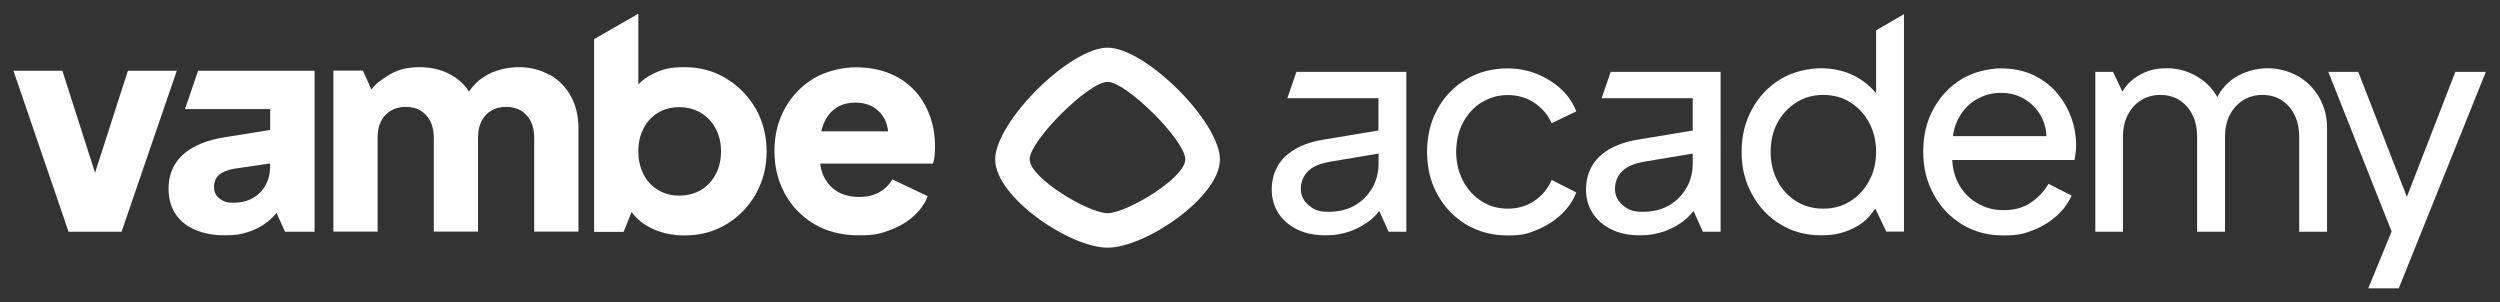
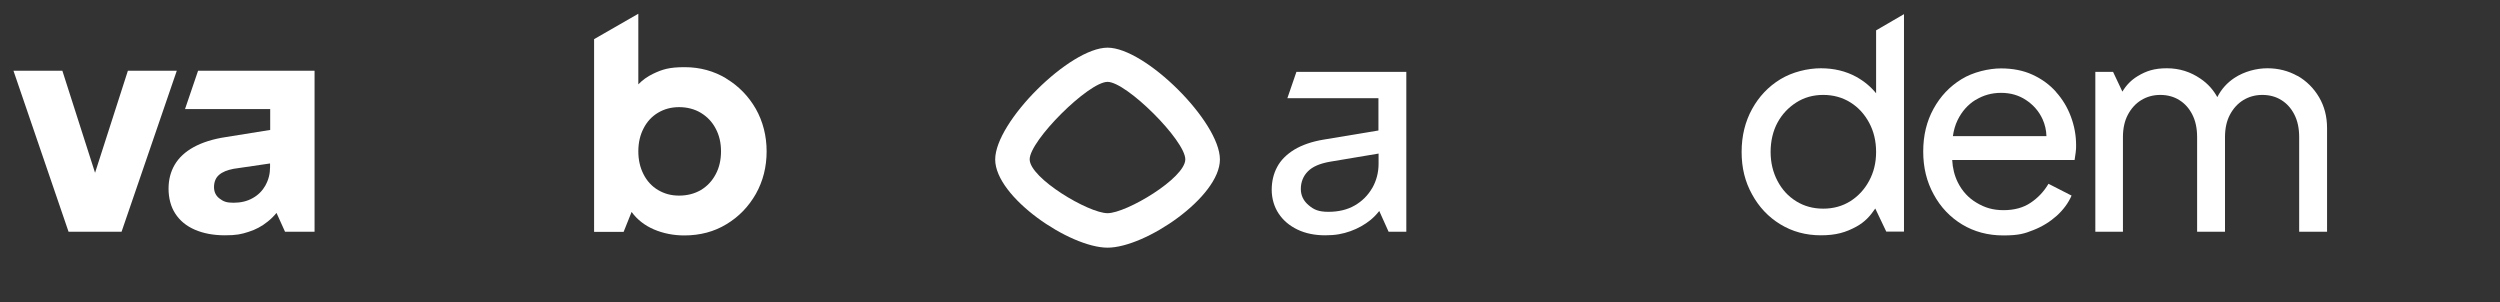
<svg xmlns="http://www.w3.org/2000/svg" id="Capa_1" version="1.1" viewBox="0 0 1820 220">
  <rect x="0" y="0" width="1820" height="220" fill="#333333" stroke="none" />
  <defs>
    <style>
      .st0 {
        fill: #fff;
      }
    </style>
  </defs>
  <path class="st0" d="M937,71.5h66.5v23.5l-39.7,6.6c-8.6,1.4-15.8,3.9-21.5,7.3-5.7,3.5-9.9,7.7-12.5,12.6-2.7,5-4,10.6-4,16.7s1.7,12.2,5,17.2,7.9,8.9,13.7,11.7,12.6,4.2,20.2,4.2,12.7-1,18.4-3c5.6-2,10.5-4.8,14.7-8.2,2.4-2,4.4-4.1,6.3-6.5l6.8,15.1h12.9V52.3h-80l-6.6,19.2h-.2ZM998.9,137c-3.1,5.3-7.3,9.5-12.7,12.6s-11.8,4.6-19.1,4.6-10.6-1.6-14.4-4.8c-3.8-3.2-5.7-7.1-5.7-11.9s1.7-9.3,5.1-12.7c3.4-3.5,8.8-5.8,16.3-7.1l35.2-5.9v7.4c0,6.5-1.6,12.4-4.6,17.7h0Z" />
-   <path class="st0" d="M1078.6,74.6c5.7-3.6,12.1-5.4,19.1-5.4s13.8,1.9,19.4,5.7c5.6,3.8,9.8,8.7,12.5,14.8l17.9-8.6c-2.3-6.2-6-11.6-11-16.2-5-4.6-10.9-8.3-17.5-11s-13.8-4.1-21.4-4.1c-11.4,0-21.5,2.7-30.3,8-8.9,5.3-15.8,12.5-20.8,21.6s-7.6,19.4-7.6,31.1,2.5,21.9,7.6,31.1c5,9.2,12,16.5,20.8,21.8,8.9,5.3,19,8,30.3,8s14.8-1.4,21.4-4.1c6.6-2.7,12.5-6.4,17.5-11.1,5-4.7,8.7-10,11-16.1l-17.9-9.1c-2.7,6.3-6.9,11.4-12.5,15.2s-12.1,5.7-19.4,5.7-13.4-1.8-19.1-5.4c-5.7-3.6-10.2-8.5-13.5-14.8s-5-13.3-5-21.1,1.7-15.2,5-21.4c3.3-6.2,7.8-11.1,13.5-14.7h0Z" />
  <path class="st0" d="M1365.8,67.9c-3.9-4.8-8.7-8.8-14.5-12-7.5-4.1-16.1-6.2-25.7-6.2s-20.8,2.7-29.5,8-15.6,12.6-20.6,21.7-7.6,19.5-7.6,31.2,2.5,21.7,7.6,30.9c5,9.2,11.9,16.5,20.6,21.8s18.5,8,29.5,8,18.1-2.1,25.8-6.3c6.2-3.4,10-7.6,13.8-13.2l8,16.8h12.9V10.3l-20.3,11.8v45.8h0ZM1360.7,131.7c-3.4,6.3-8,11.2-13.7,14.8-5.8,3.6-12.3,5.4-19.7,5.4s-13.9-1.8-19.7-5.4c-5.8-3.6-10.3-8.5-13.6-14.8-3.3-6.3-5-13.3-5-21.1s1.7-15.2,5-21.3,7.9-11,13.7-14.7c5.8-3.7,12.3-5.5,19.6-5.5s13.9,1.8,19.7,5.4c5.8,3.6,10.3,8.5,13.7,14.8,3.4,6.3,5.1,13.4,5.1,21.3s-1.7,14.8-5.1,21.1h0Z" />
  <path class="st0" d="M1496.8,66.9c-4.7-5.3-10.4-9.4-17.1-12.5s-14.4-4.6-23-4.6-20.3,2.6-28.8,7.9c-8.6,5.3-15.3,12.4-20.3,21.5s-7.5,19.4-7.5,31.1,2.5,21.9,7.6,31.2c5,9.3,12,16.6,20.7,21.9,8.8,5.3,18.8,8,30,8s15.4-1.3,21.9-3.9c6.6-2.6,12.2-6.1,17.1-10.5,4.8-4.4,8.4-9.3,10.7-14.6l-16.8-8.6c-3.3,5.6-7.6,10.2-13,13.8-5.3,3.6-11.9,5.4-19.7,5.4s-13.6-1.8-19.5-5.3c-6-3.5-10.6-8.5-13.8-14.9-2.4-4.8-3.8-10.3-4.1-16.3h89.1c.3-1.7.5-3.6.8-5.5s.3-3.7.3-5.3c0-7.2-1.3-14.1-3.8-20.8-2.5-6.7-6.1-12.7-10.8-17.9h0ZM1438.2,72.8c5.6-3.5,11.8-5.2,18.6-5.2s12.8,1.7,18.1,5.2c5.3,3.5,9.4,8.1,12.1,14,1.7,3.8,2.7,7.9,2.8,12.3h-68.1c.6-4.2,1.7-8.1,3.4-11.6,3.1-6.4,7.5-11.3,13.1-14.8h0Z" />
  <path class="st0" d="M1672.6,55.3c-6.6-3.7-13.9-5.6-21.9-5.6s-16.8,2.3-24,7c-5.3,3.5-9.5,8.1-12.5,14-2.9-5.3-6.9-9.8-12.2-13.4-7.3-5-15.4-7.6-24.5-7.6s-15,1.9-21.4,5.8c-4.6,2.8-8.2,6.5-11,11.2l-6.8-14.4h-12.9v116.4h20.1v-68.9c0-6.3,1.2-11.8,3.6-16.3,2.4-4.5,5.6-8.1,9.7-10.6s8.7-3.8,13.9-3.8,10,1.3,13.9,3.8c4,2.5,7.1,6,9.4,10.5s3.5,9.9,3.5,16.4v68.9h20.3v-68.9c0-6.3,1.2-11.8,3.6-16.3,2.4-4.5,5.6-8.1,9.7-10.6s8.7-3.8,13.9-3.8,10,1.3,13.9,3.8c4,2.5,7.1,6,9.4,10.5s3.5,9.9,3.5,16.4v68.9h20.3v-75.4c0-8.4-1.9-15.8-5.8-22.5-3.9-6.6-9.1-11.8-15.7-15.6h0Z" />
-   <polygon class="st0" points="1787.5 52.3 1752.2 143.3 1716.8 52.3 1695 52.3 1741.1 168.5 1724.1 209.9 1746.3 209.9 1809.7 52.3 1787.5 52.3" />
  <path class="st0" d="M134.5,79.4h62.2v15.2l-32.4,5.2c-9.3,1.4-17.1,3.9-23.3,7.3s-10.8,7.7-13.8,12.8c-3,5.1-4.5,10.9-4.5,17.5s1.6,13.1,4.9,18.1c3.3,5.1,8,9,14.2,11.7,6.2,2.7,13.5,4.1,21.9,4.1s12-.8,17.2-2.5c5.2-1.6,9.8-4.1,14-7.5,2.3-1.8,4.4-3.9,6.4-6.3l6.2,13.7h21.5V51.5h-84.8l-9.5,27.9h-.2,0ZM193.3,134.9c-2.2,3.9-5.3,7.1-9.3,9.3-4,2.3-8.7,3.4-14,3.4s-7.4-1-10.1-3c-2.7-2-4.1-4.8-4.1-8.4s1.2-6.8,3.7-8.9c2.4-2.1,5.9-3.5,10.5-4.4l26.6-3.9v2.8c0,4.7-1.1,9.1-3.3,13h0Z" />
-   <path class="st0" d="M400,54.5c-6.5-3.7-14-5.6-22.4-5.6s-18,2.3-25.1,6.9c-4.3,2.7-8,6.4-11.1,10.9-2.4-4-5.8-7.5-10.1-10.4-7.4-4.9-15.9-7.4-25.7-7.4s-17,2.1-23.6,6.4c-4.4,2.8-8.7,5.7-11.6,9.9l-6.2-13.8h-21.5v117.2h32.2v-68.5c0-4.6.8-8.5,2.5-11.8,1.6-3.3,4-5.9,7.1-7.7,3.1-1.9,6.7-2.8,10.8-2.8s7.9.9,11,2.8c3,1.9,5.3,4.4,7,7.7,1.6,3.3,2.5,7.2,2.5,11.8v68.5h32.2v-68.5c0-4.6.8-8.5,2.5-11.8,1.6-3.3,4-5.9,7.1-7.7,3.1-1.9,6.7-2.8,10.8-2.8s7.9.9,11,2.8c3,1.9,5.3,4.4,7,7.7,1.6,3.3,2.5,7.2,2.5,11.8v68.5h32.2v-75.4c0-8.9-1.9-16.6-5.6-23.3-3.7-6.7-8.8-11.8-15.4-15.6v.2h0Z" />
  <path class="st0" d="M528.7,57.1c-9-5.4-19.1-8.2-30.3-8.2s-16.2,1.6-22.9,4.8c-4.2,2-7.8,4.6-10.8,7.7V10l-32.2,18.5v140.3h21.5l5.8-14.5c4.1,5.6,9.5,9.8,16.2,12.7,6.8,2.9,14.2,4.4,22.2,4.4,11.4,0,21.7-2.7,30.7-8.2,9-5.4,16.1-12.8,21.4-22.1,5.2-9.3,7.8-19.6,7.8-30.9s-2.7-21.8-7.9-31c-5.3-9.2-12.5-16.6-21.5-22h0ZM521,126.9c-2.6,4.9-6.2,8.7-10.7,11.4-4.6,2.7-9.9,4.1-15.9,4.1s-10.8-1.4-15.4-4.1c-4.5-2.7-8-6.5-10.5-11.4s-3.8-10.4-3.8-16.7,1.3-11.9,3.8-16.7c2.5-4.9,6-8.7,10.5-11.4,4.5-2.7,9.6-4.1,15.4-4.1s11.3,1.4,15.9,4.2c4.6,2.8,8.2,6.6,10.7,11.4,2.6,4.8,3.9,10.3,3.9,16.6s-1.3,11.9-3.9,16.7Z" />
-   <path class="st0" d="M665.6,65.7c-4.9-5.3-11-9.4-18.1-12.3-7.2-2.9-15.4-4.4-24.7-4.4s-21.2,2.7-30.1,7.9c-8.9,5.3-15.9,12.5-21.1,21.7-5.2,9.2-7.8,19.6-7.8,31.3s2.5,21.6,7.5,30.9c5,9.3,12.1,16.7,21.3,22.2s20,8.3,32.4,8.3,15.4-1.2,22.1-3.5c6.7-2.4,12.6-5.7,17.5-10s8.6-9.3,10.8-15l-25.8-12.2c-2.3,4-5.5,7.2-9.6,9.4-4.1,2.3-9,3.4-14.7,3.4s-11.7-1.4-16.1-4.2c-4.4-2.8-7.7-6.7-9.9-11.7-1.1-2.6-1.8-5.4-2.2-8.4h82.1c.6-1.6,1-3.5,1.2-5.7s.3-4.5.3-6.8c0-8.2-1.3-15.7-3.9-22.7-2.6-6.9-6.3-13.1-11.3-18.4v.2h0ZM608.3,78.8c4-2.7,8.8-4.1,14.4-4.1s10.6,1.4,14.5,4.2c3.9,2.8,6.7,6.6,8.3,11.4.5,1.7.8,3.4,1,5.3h-48.6c.4-1.7.8-3.2,1.4-4.7,2-5.3,5-9.3,9-12h0Z" />
  <polygon class="st0" points="93.1 51.5 69.2 125.8 45.4 51.5 9.8 51.5 49.9 168.7 88.5 168.7 128.7 51.5 93.1 51.5" />
  <path class="st0" d="M806.3,34.7c-27.5,0-81.8,54-81.8,81.4s54.3,64.2,81.8,64.2,81.8-36.8,81.8-64.2-54.3-81.4-81.8-81.4ZM806.3,155.2c-13.8,0-56.7-25.5-56.7-39.2s42.9-56.4,56.7-56.4,56.6,42.7,56.6,56.4-42.9,39.2-56.6,39.2Z" />
-   <path class="st0" d="M1165.8,71.5h66.5v23.5l-39.7,6.6c-8.6,1.4-15.8,3.9-21.5,7.3-5.7,3.5-9.9,7.7-12.5,12.6-2.7,5-4,10.6-4,16.7s1.7,12.2,5,17.2,7.9,8.9,13.7,11.7c5.8,2.8,12.6,4.2,20.2,4.2s12.7-1,18.4-3c5.6-2,10.5-4.8,14.7-8.2,2.4-2,4.4-4.1,6.3-6.5l6.8,15.1h12.9V52.3h-80l-6.6,19.2h-.2ZM1227.6,137c-3.1,5.3-7.3,9.5-12.7,12.6-5.4,3.1-11.8,4.6-19.1,4.6s-10.6-1.6-14.4-4.8-5.7-7.1-5.7-11.9,1.7-9.3,5.1-12.7c3.4-3.5,8.8-5.8,16.3-7.1l35.2-5.9v7.4c0,6.5-1.6,12.4-4.6,17.7h-.1Z" />
</svg>